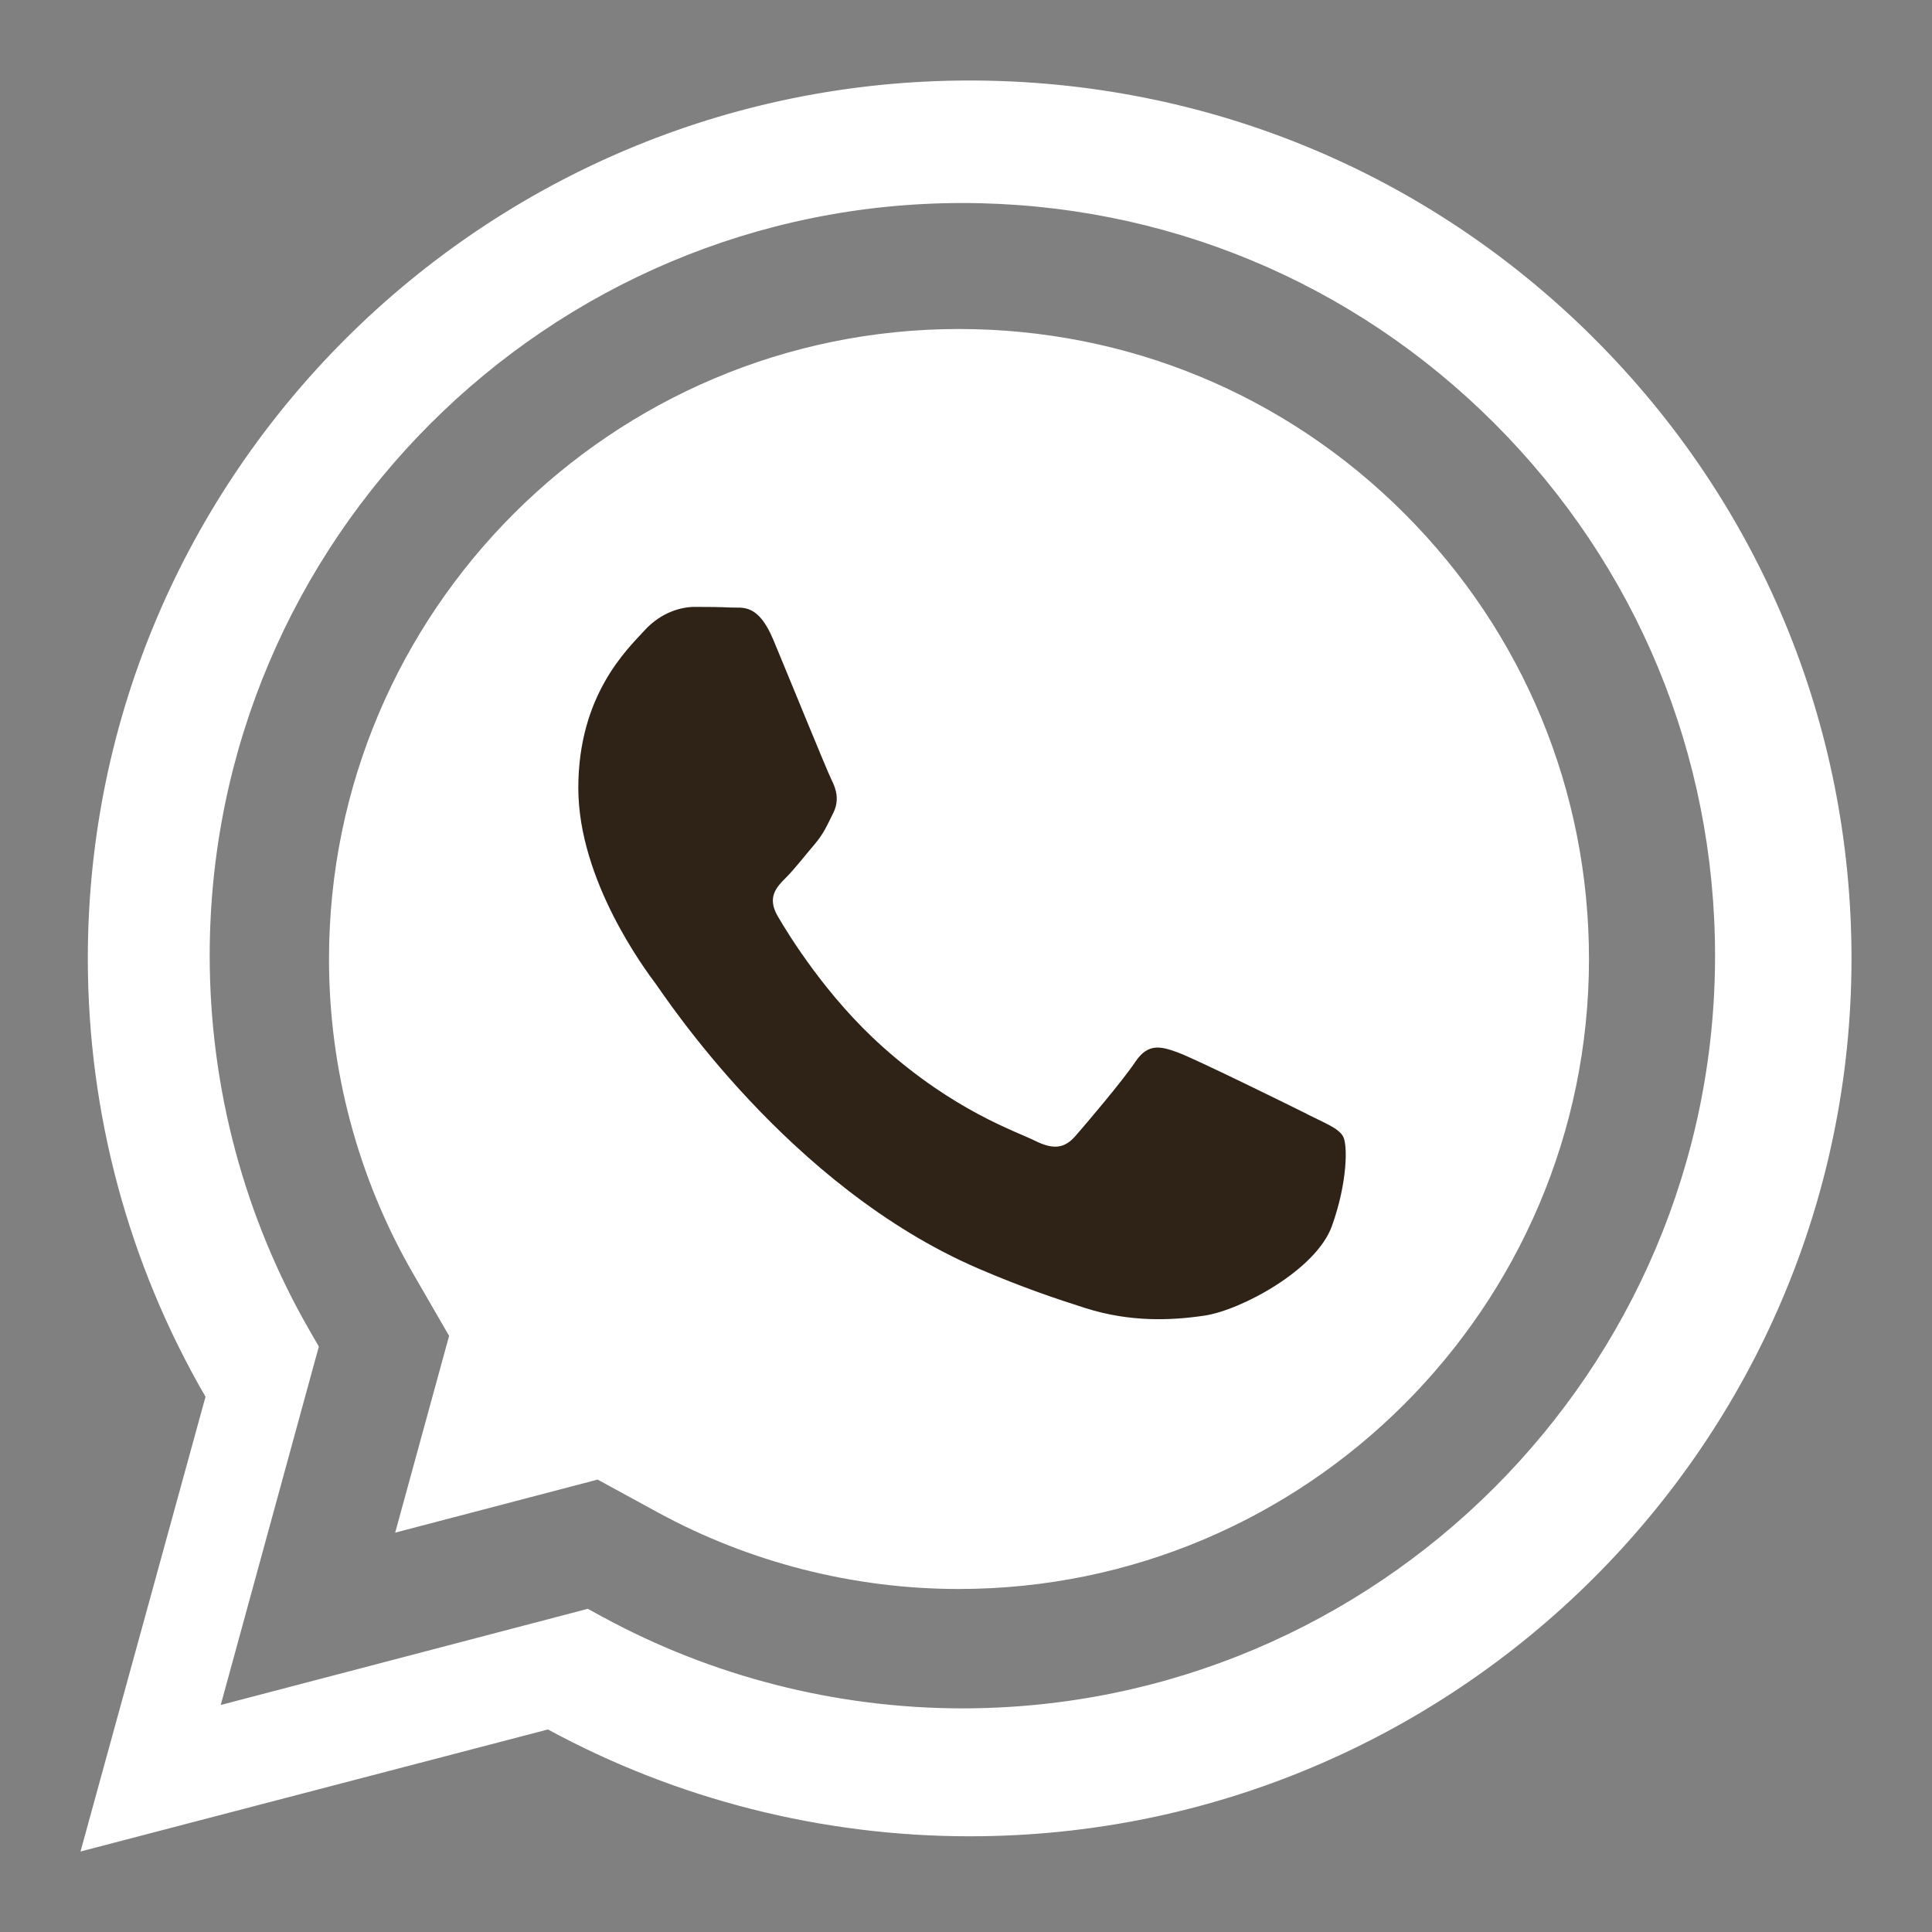
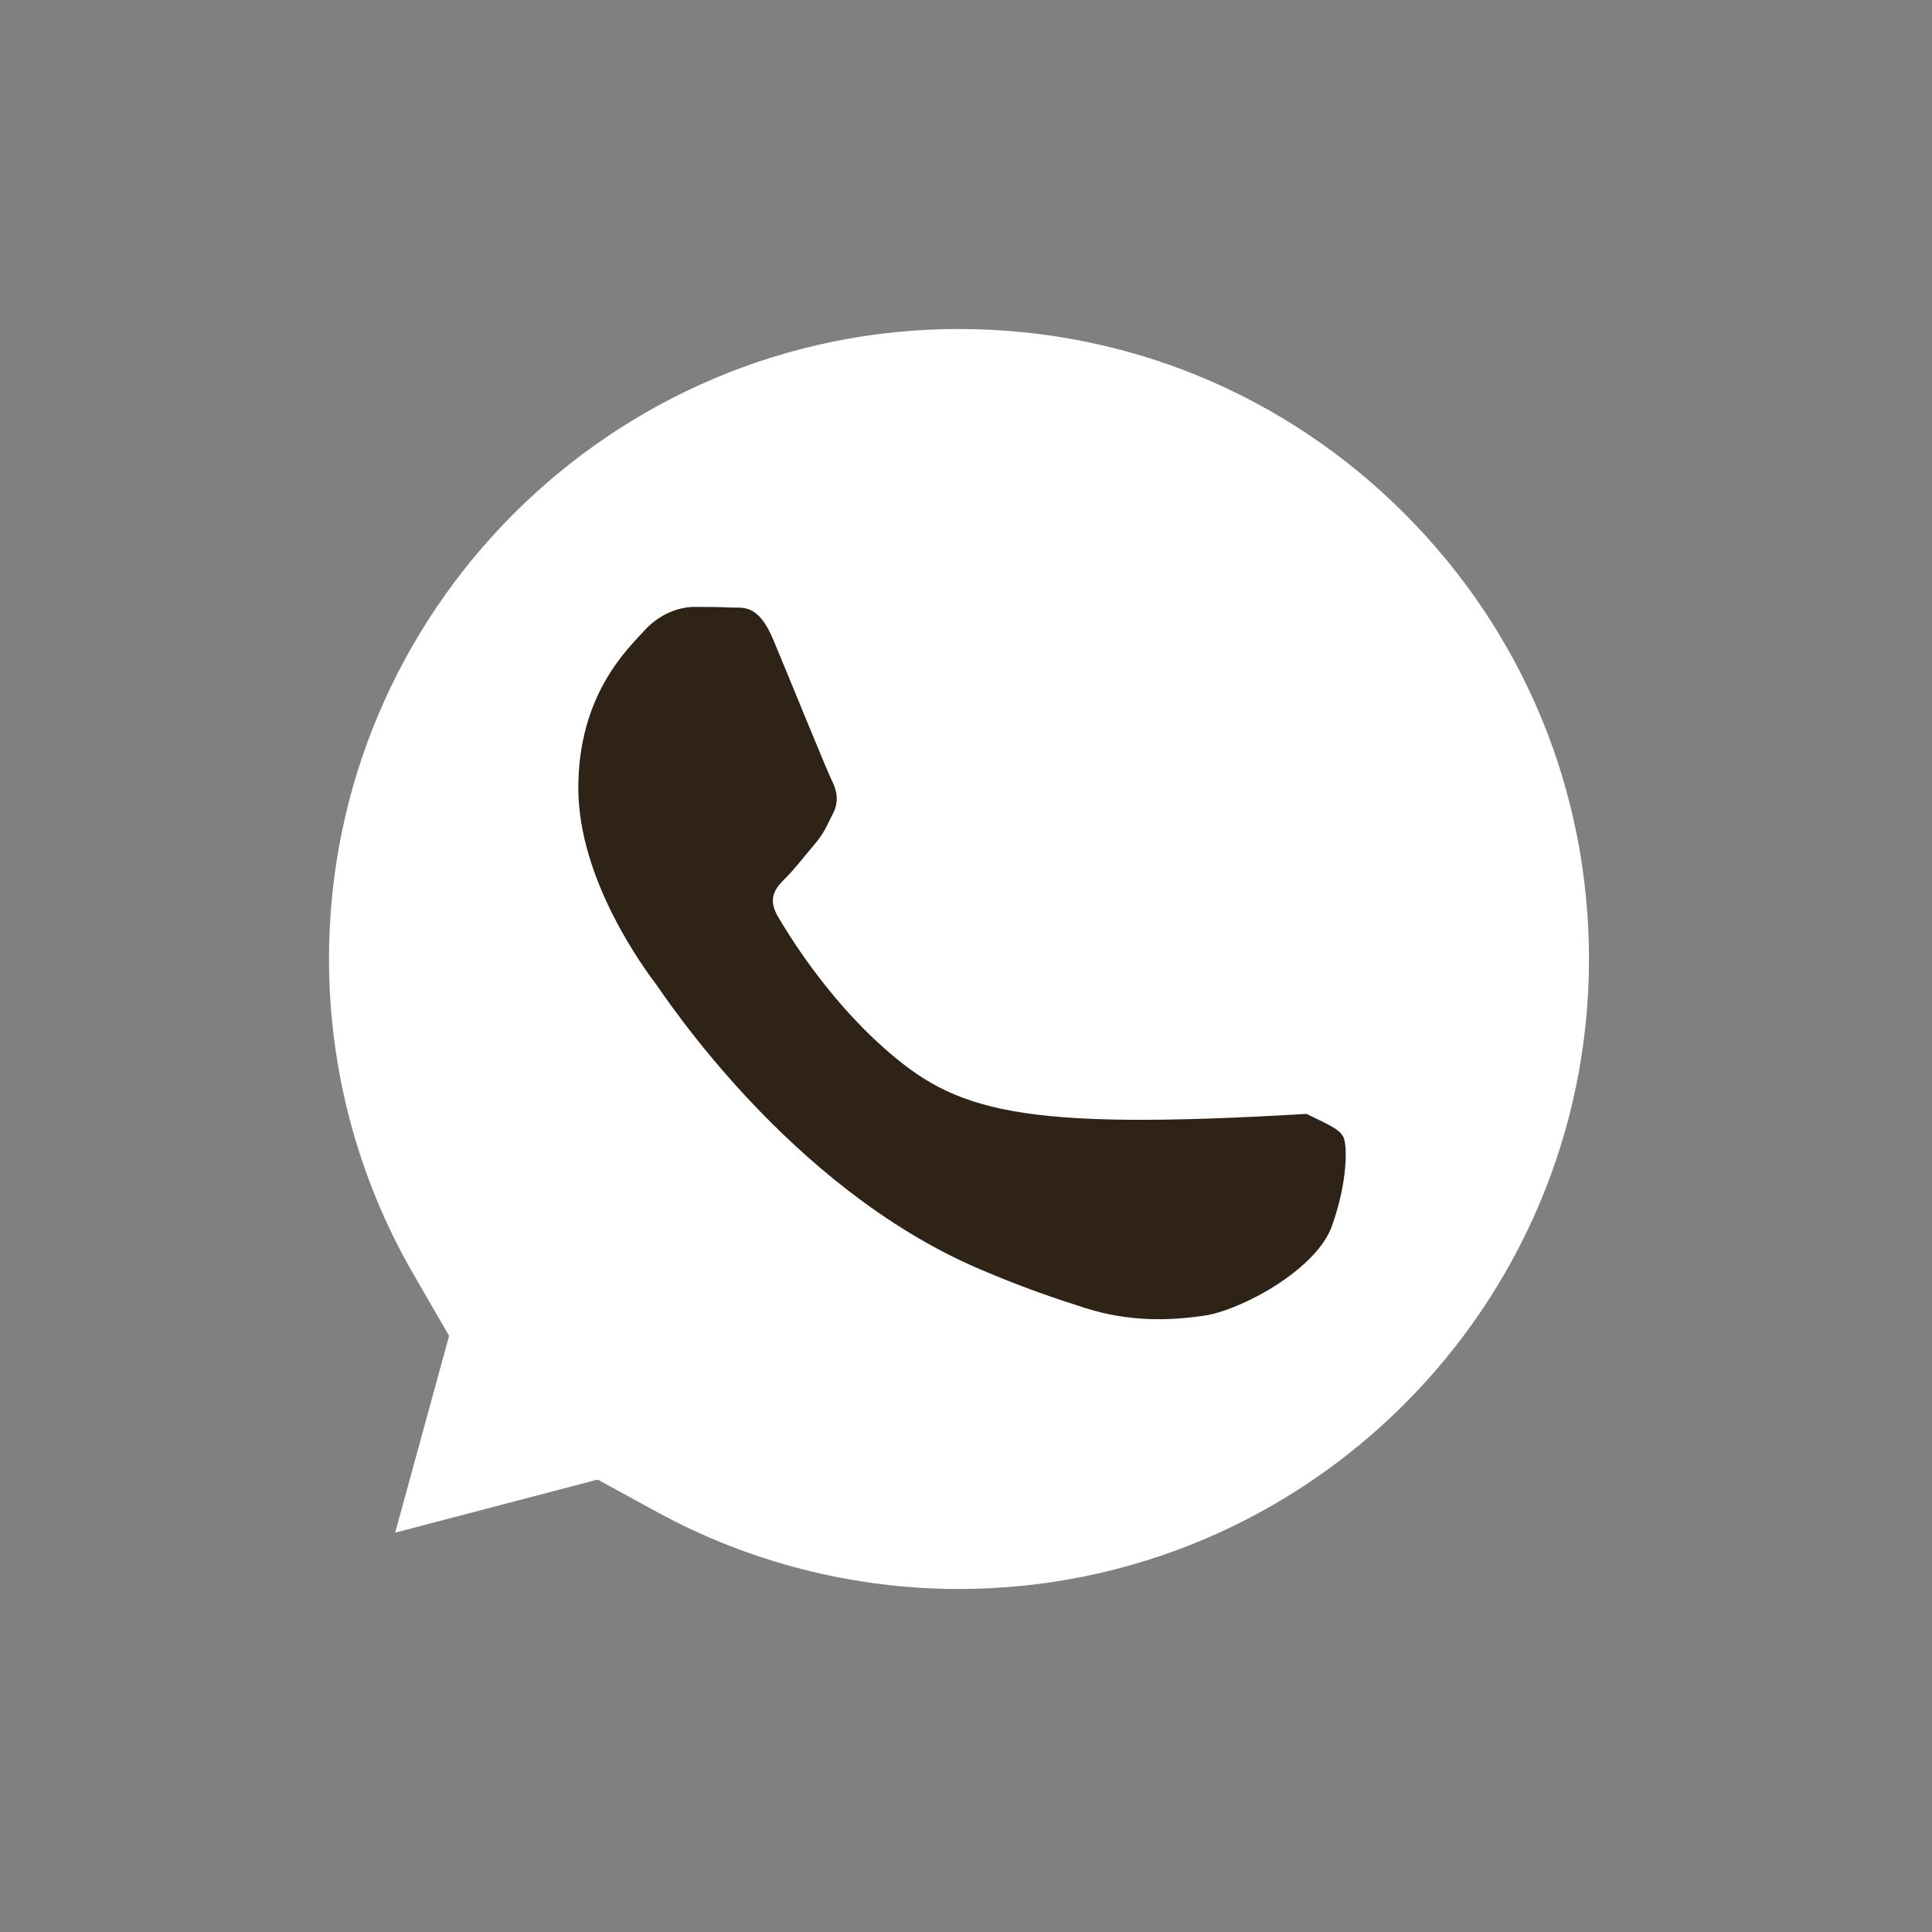
<svg xmlns="http://www.w3.org/2000/svg" xmlns:ns1="http://www.inkscape.org/namespaces/inkscape" xmlns:ns2="http://sodipodi.sourceforge.net/DTD/sodipodi-0.dtd" ns1:version="1.0 (4035a4fb49, 2020-05-01)" ns2:docname="ic_whatsapp.svg" id="svg14" version="1.1" viewBox="0 0 24 24" height="24px" width="24px">
  <rect x="0" y="0" width="24" height="24" fill="#808080" stroke="none" />
  <defs id="defs18" />
  <ns2:namedview ns1:pagecheckerboard="true" ns1:document-rotation="0" ns1:current-layer="Group-29" ns1:window-maximized="1" ns1:window-y="-8" ns1:window-x="-8" ns1:cy="12" ns1:cx="12" ns1:zoom="9.8333333" showgrid="false" id="namedview16" ns1:window-height="1017" ns1:window-width="1920" ns1:pageshadow="2" ns1:pageopacity="0" guidetolerance="10" gridtolerance="10" objecttolerance="10" borderopacity="1" bordercolor="#666666" pagecolor="#ffffff" />
  <title id="title2">72DE3E1C-43CA-460E-81CE-986409C9B149</title>
  <desc id="desc4">Created with sketchtool.</desc>
  <g style="fill:none;fill-rule:evenodd;stroke:none;stroke-width:1" id="Asset-Artboard-Page">
    <g id="icon-/-ic_lupa-icon-/-ic_zap">
-       <rect height="24" width="24" y="0" x="0" id="Rectangle" />
      <g transform="translate(1,1)" id="Group-29">
-         <path style="fill:#ffffff;fill-opacity:1" ns1:connector-curvature="0" id="Shape" d="m 10.954,1.522 v 0 c 2.5,5.218e-4 4.849,0.974 6.614,2.741 1.765,1.767 2.737,4.115 2.737,6.613 -0.003,5.154 -4.196,9.346 -9.353,9.346 C 9.391,20.221 7.846,19.827 6.483,19.084 L 6.301,18.985 6.101,19.038 1.742,20.18 2.903,15.938 2.961,15.728 2.852,15.539 C 2.035,14.125 1.604,12.509 1.605,10.867 1.607,5.714 5.801,1.522 10.954,1.522 M 11.045,0 C 5.008,0 0.094,4.891 0.091,10.901 c -0.001,1.921 0.503,3.797 1.462,5.45 L 0,22 5.807,20.484 c 1.6,0.869 3.401,1.326 5.235,1.327 h 0.005 C 17.083,21.811 21.997,16.92 22,10.909 22,7.996 20.862,5.257 18.794,3.196 16.726,1.136 13.976,0.001 11.045,0 Z" />
        <path style="fill:#ffffff;fill-opacity:1" ns1:connector-curvature="0" id="Path" d="M 10.91,18.739 C 9.604,18.739 8.311,18.409 7.172,17.788 L 6.424,17.38 5.6,17.596 3.909,18.039 4.342,16.459 4.579,15.595 4.13,14.818 C 3.447,13.635 3.086,12.284 3.087,10.909 3.089,6.596 6.599,3.087 10.912,3.087 c 2.093,5.218e-4 4.059,0.815 5.536,2.294 1.478,1.479 2.291,3.445 2.291,5.535 -0.002,4.314 -3.512,7.823 -7.829,7.823 z" />
-         <path style="opacity:1;fill:#2f2317;fill-opacity:1" ns1:connector-curvature="0" id="path9" d="m 15.233,12.837 c -0.235,-0.117 -1.388,-0.685 -1.602,-0.763 -0.215,-0.079 -0.371,-0.117 -0.528,0.117 -0.157,0.235 -0.606,0.763 -0.742,0.919 -0.137,0.157 -0.273,0.176 -0.508,0.059 C 11.617,13.052 10.861,12.804 9.966,12.005 9.269,11.384 8.798,10.616 8.661,10.381 8.525,10.146 8.646,10.019 8.764,9.902 8.869,9.797 8.999,9.629 9.116,9.492 9.233,9.355 9.272,9.257 9.35,9.101 9.429,8.944 9.39,8.807 9.331,8.69 9.272,8.573 8.803,7.418 8.607,6.949 c -0.19,-0.457 -0.384,-0.395 -0.528,-0.402 -0.137,-0.007 -0.293,-0.008 -0.449,-0.008 -0.157,0 -0.411,0.059 -0.625,0.294 C 6.79,7.068 6.184,7.635 6.184,8.789 c 0,1.154 0.841,2.27 0.957,2.426 0.117,0.157 1.653,2.525 4.007,3.541 0.559,0.241 0.997,0.386 1.337,0.494 0.561,0.178 1.073,0.153 1.478,0.093 0.451,-0.067 1.388,-0.567 1.583,-1.114 0.196,-0.547 0.196,-1.017 0.137,-1.114 -0.058,-0.1 -0.214,-0.159 -0.449,-0.276 z" />
+         <path style="opacity:1;fill:#2f2317;fill-opacity:1" ns1:connector-curvature="0" id="path9" d="m 15.233,12.837 C 11.617,13.052 10.861,12.804 9.966,12.005 9.269,11.384 8.798,10.616 8.661,10.381 8.525,10.146 8.646,10.019 8.764,9.902 8.869,9.797 8.999,9.629 9.116,9.492 9.233,9.355 9.272,9.257 9.35,9.101 9.429,8.944 9.39,8.807 9.331,8.69 9.272,8.573 8.803,7.418 8.607,6.949 c -0.19,-0.457 -0.384,-0.395 -0.528,-0.402 -0.137,-0.007 -0.293,-0.008 -0.449,-0.008 -0.157,0 -0.411,0.059 -0.625,0.294 C 6.79,7.068 6.184,7.635 6.184,8.789 c 0,1.154 0.841,2.27 0.957,2.426 0.117,0.157 1.653,2.525 4.007,3.541 0.559,0.241 0.997,0.386 1.337,0.494 0.561,0.178 1.073,0.153 1.478,0.093 0.451,-0.067 1.388,-0.567 1.583,-1.114 0.196,-0.547 0.196,-1.017 0.137,-1.114 -0.058,-0.1 -0.214,-0.159 -0.449,-0.276 z" />
      </g>
    </g>
  </g>
</svg>